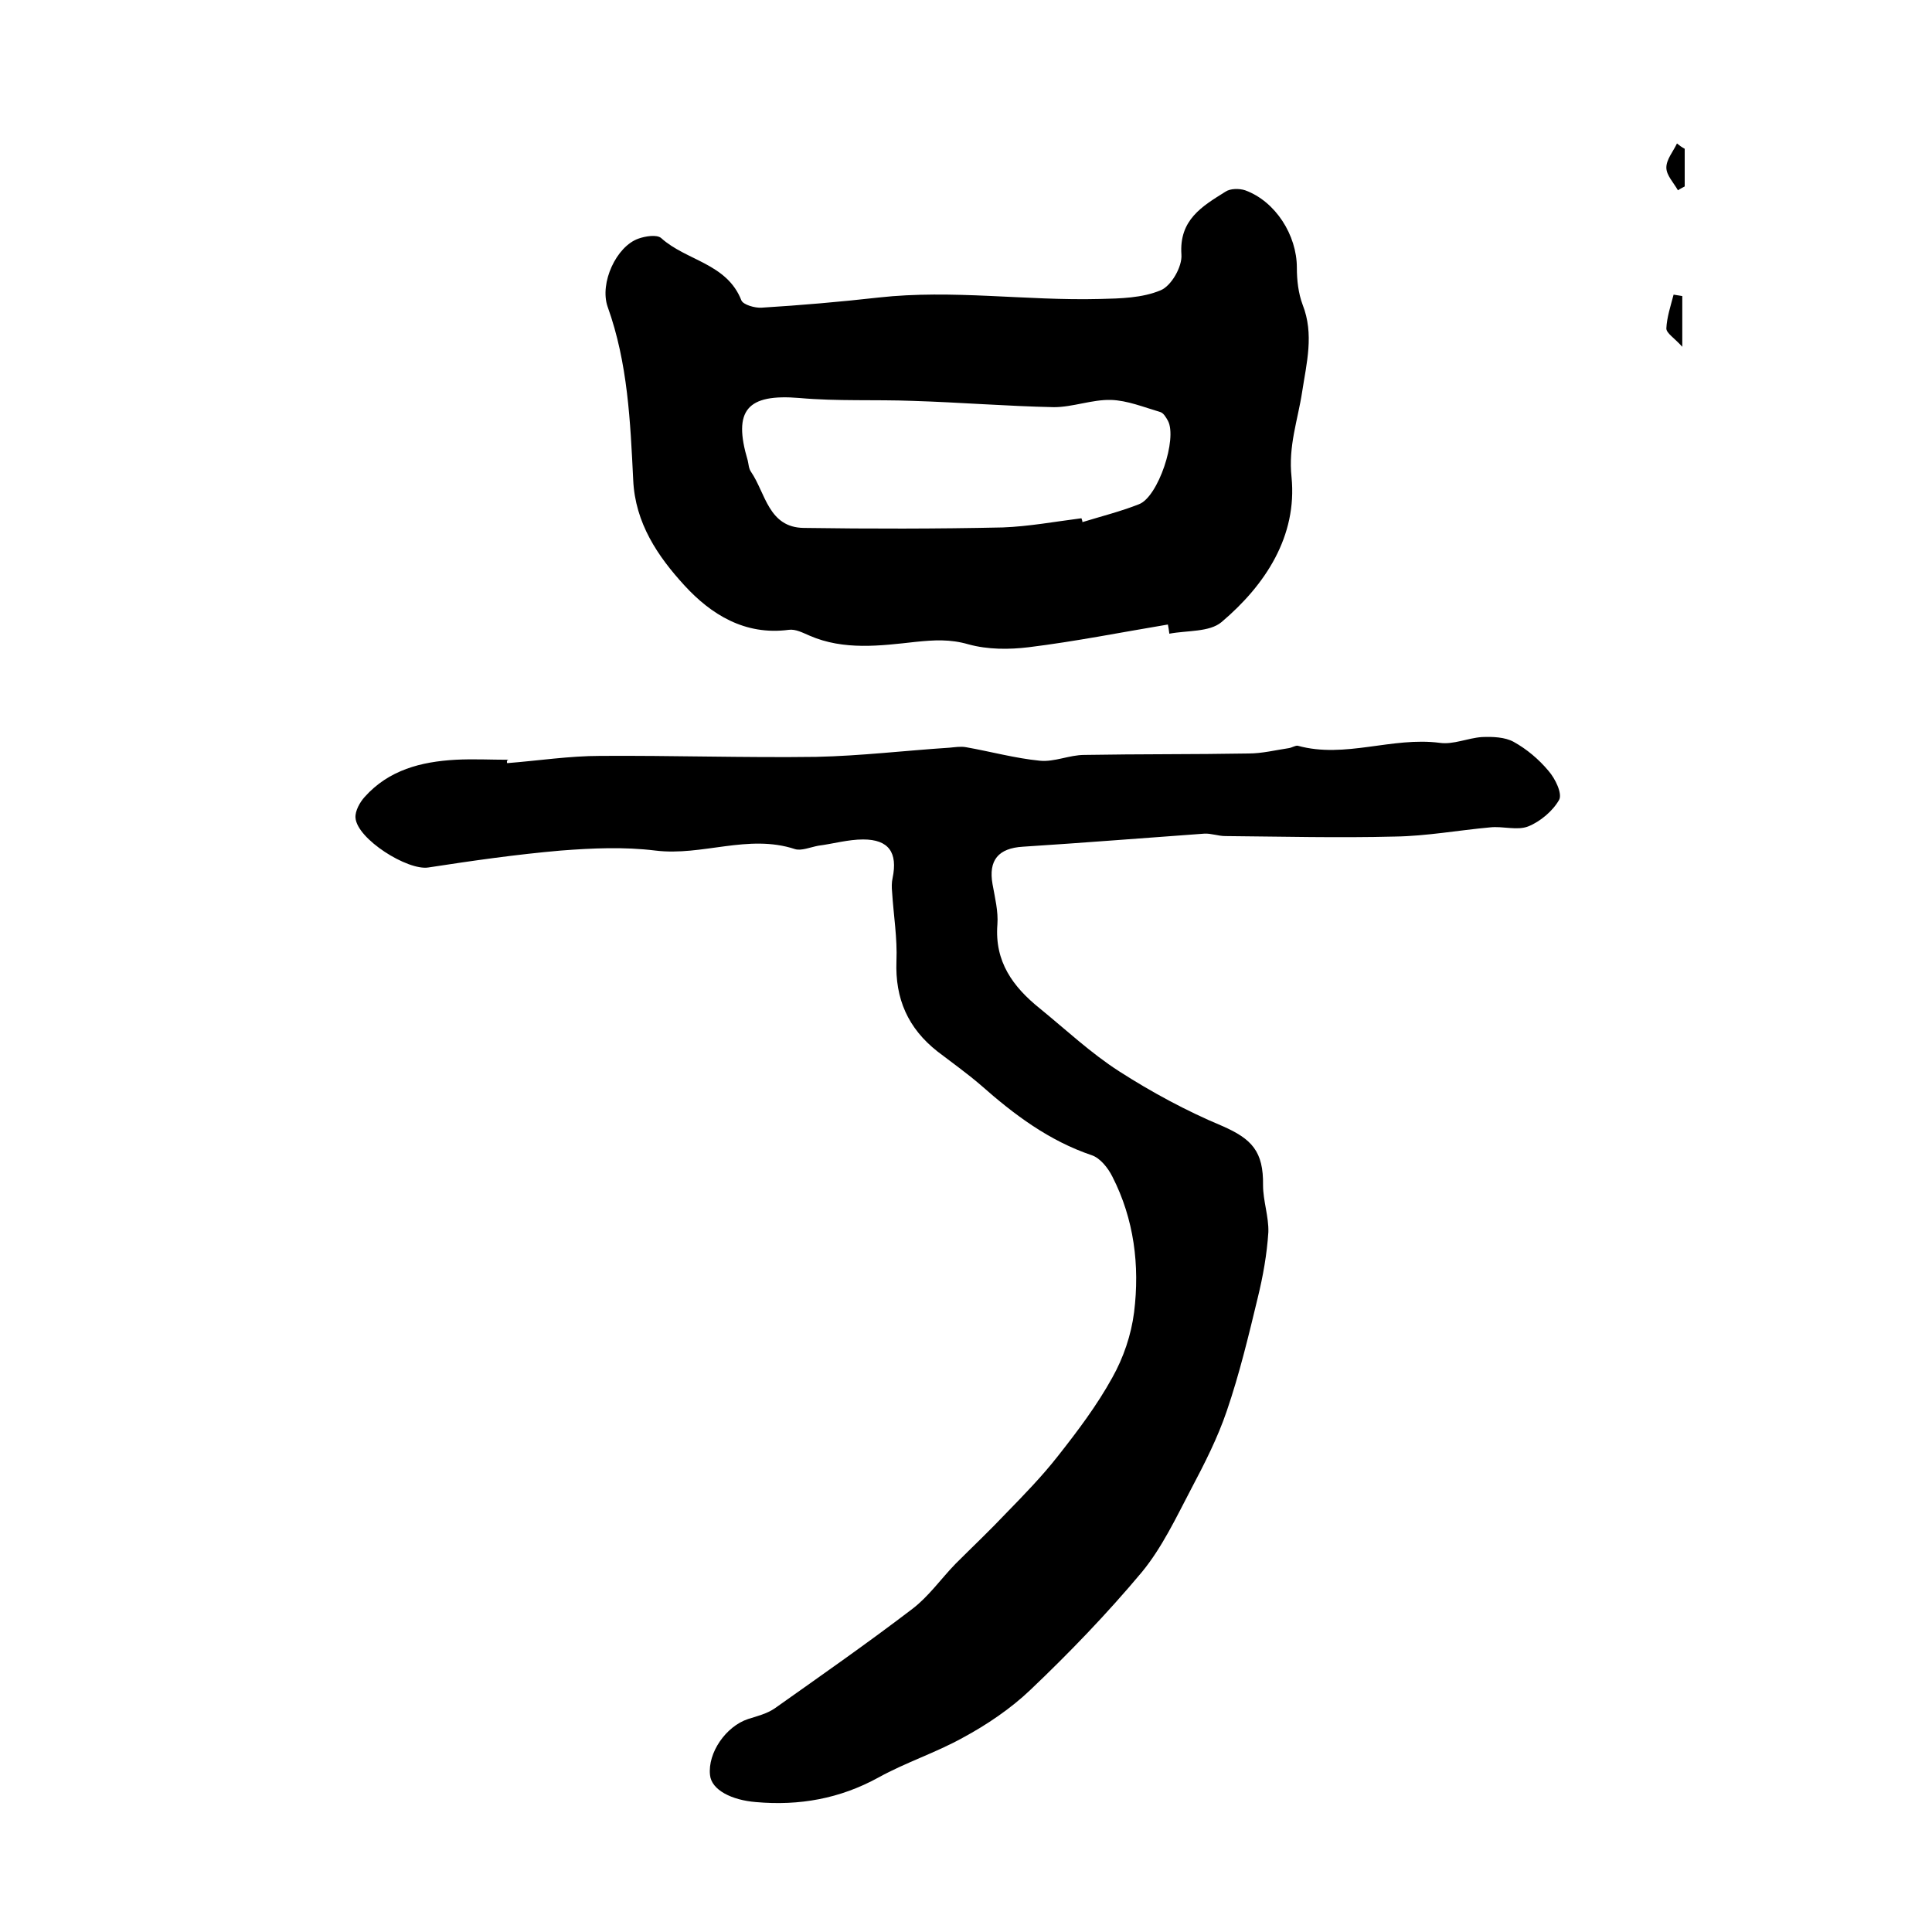
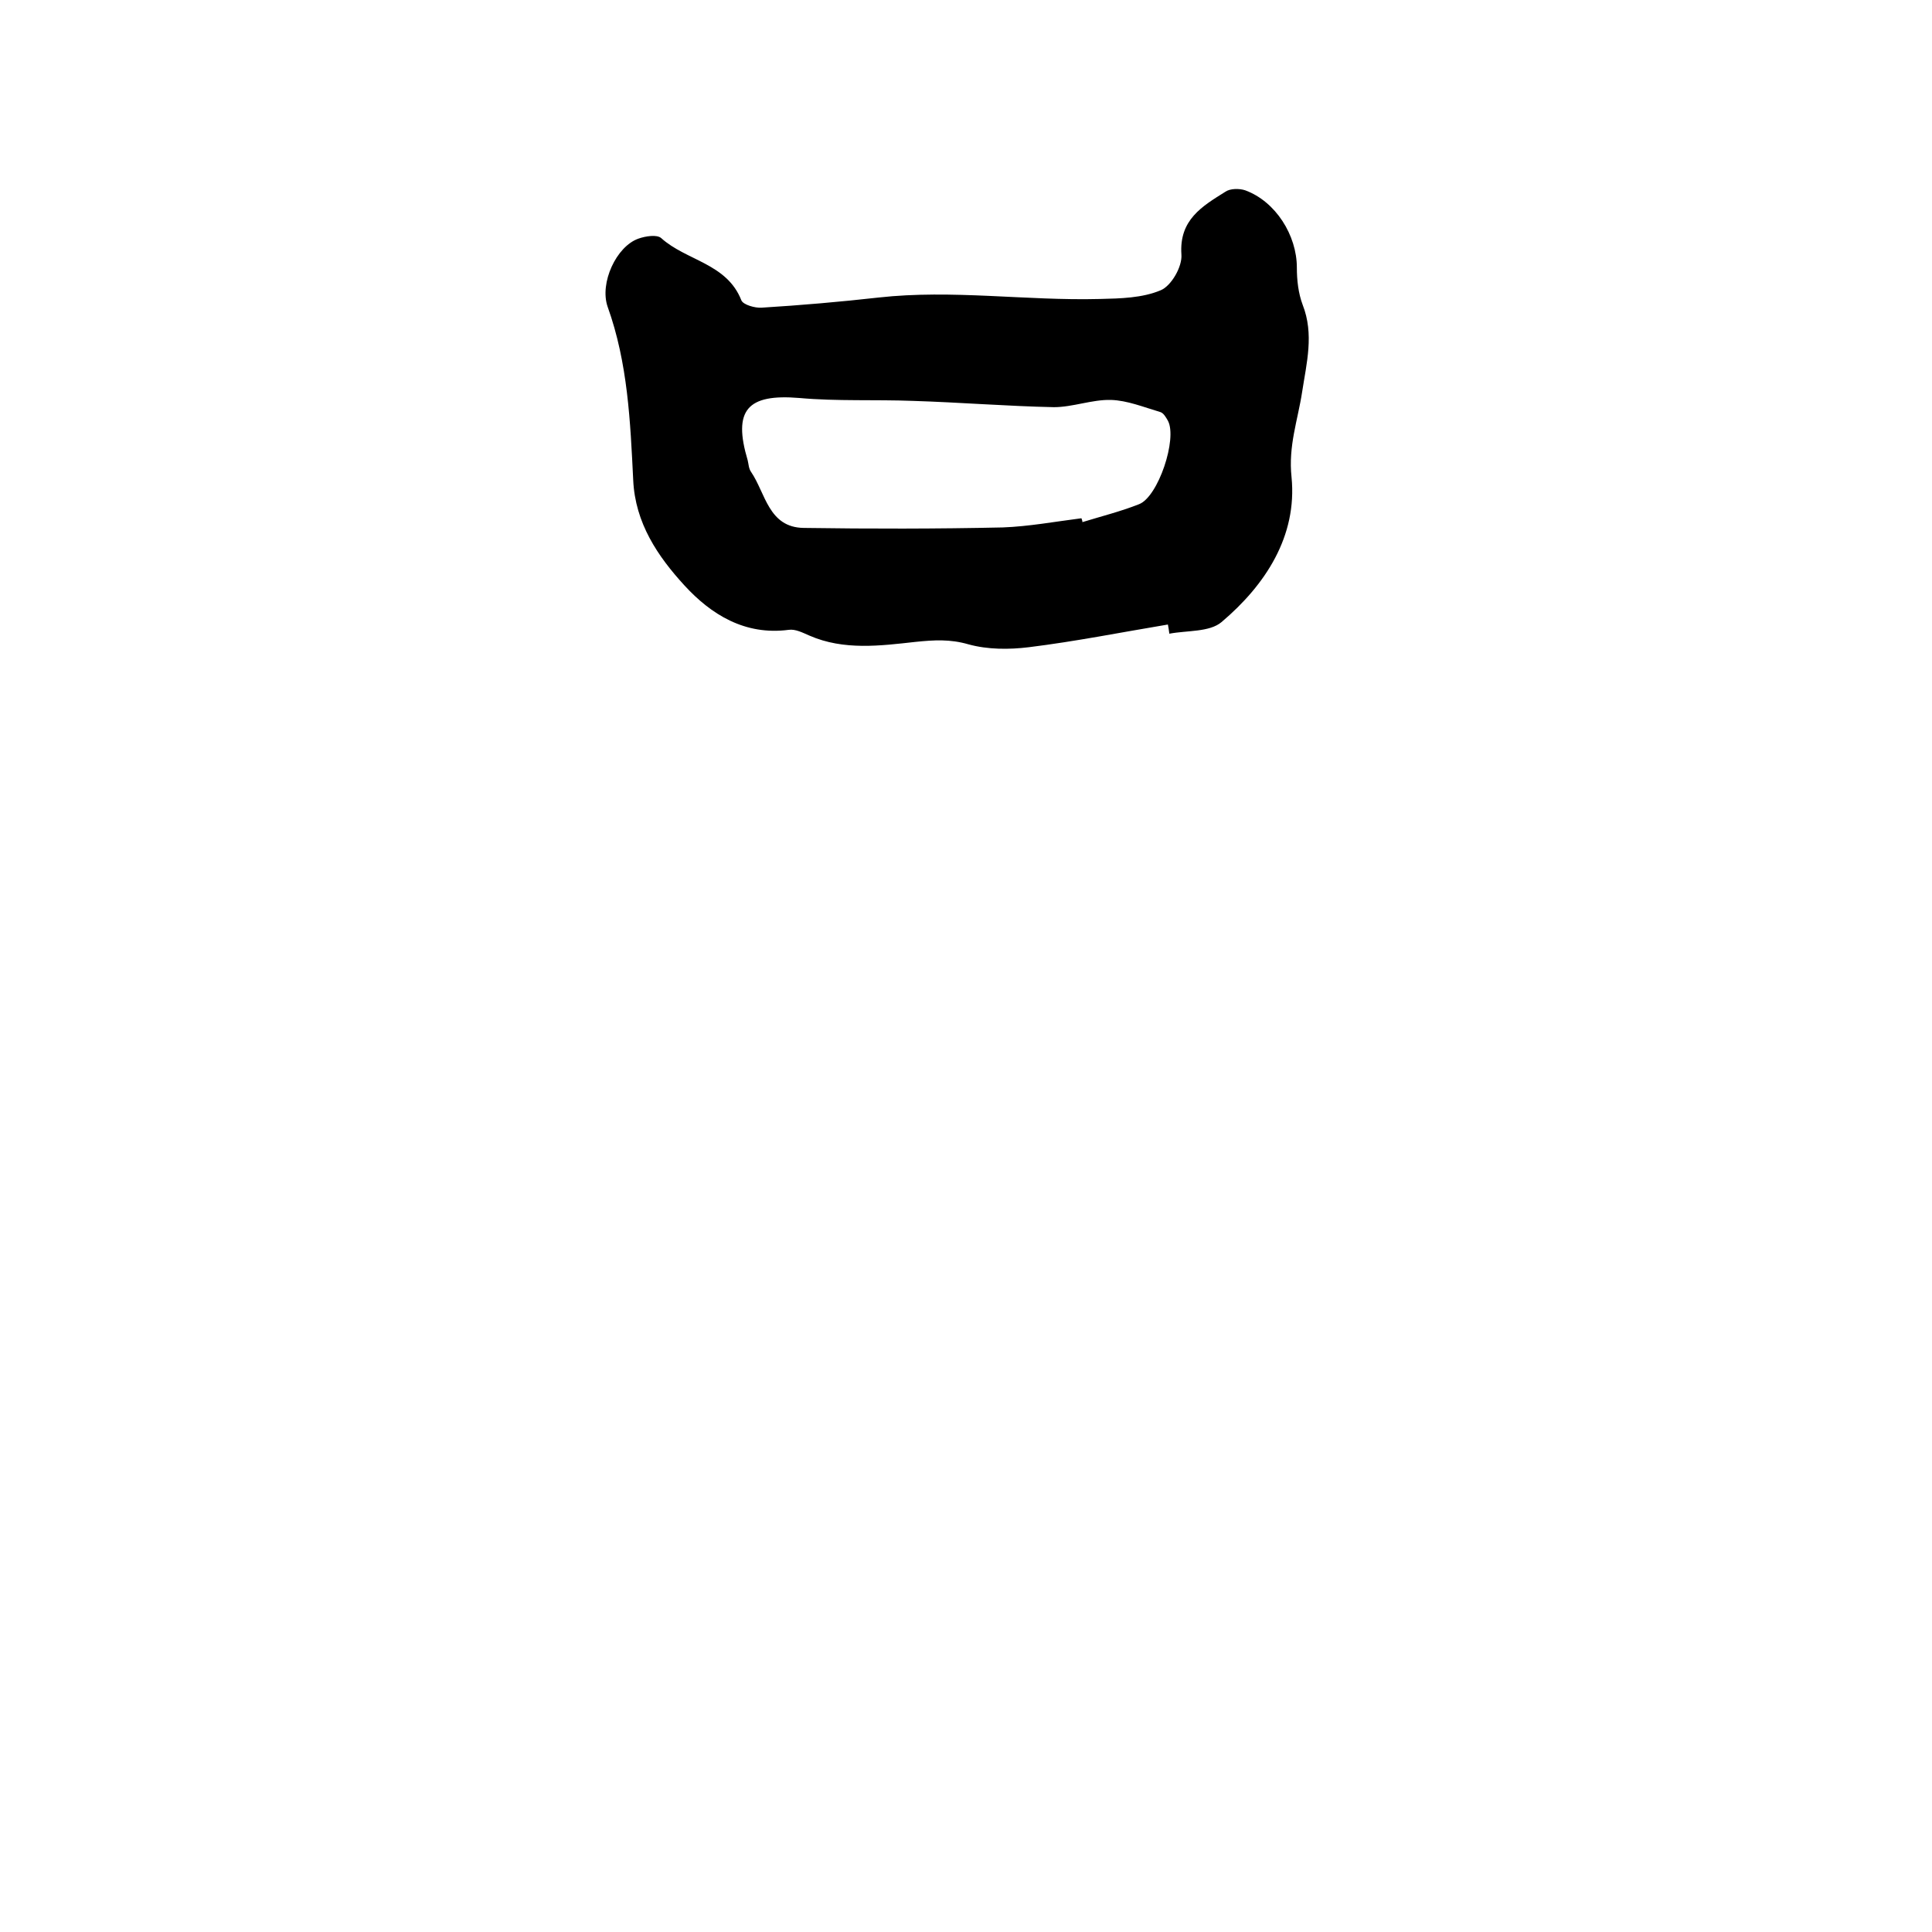
<svg xmlns="http://www.w3.org/2000/svg" version="1.1" id="图层_1" x="0px" y="0px" viewBox="0 0 400 400" style="enable-background:new 0 0 400 400;" xml:space="preserve">
  <style type="text/css">
	.st0{fill:#FFFFFF;}
</style>
  <g>
-     <path d="M105,158c6.4-0.5,12.9-1.5,19.3-1.5c14.9-0.1,29.8,0.4,44.7,0.2c9.2-0.2,18.4-1.3,27.6-1.9c1.1-0.1,2.3-0.3,3.4-0.1   c5.1,0.9,10.2,2.3,15.3,2.8c3,0.3,6.1-1.2,9.2-1.2c11.3-0.2,22.7-0.1,34-0.3c2.8,0,5.6-0.7,8.3-1.1c0.7-0.1,1.4-0.6,1.9-0.5   c9.8,2.7,19.5-1.9,29.4-0.6c2.8,0.4,5.8-1,8.7-1.2c2.2-0.1,4.8,0,6.6,1c2.7,1.5,5.2,3.6,7.2,6c1.4,1.6,2.9,4.7,2.2,6   c-1.3,2.3-3.9,4.5-6.4,5.5c-2.3,0.9-5.3-0.1-7.9,0.2c-6.6,0.6-13.1,1.8-19.7,1.9c-11.7,0.3-23.4,0-35.1-0.1c-1.5,0-3-0.6-4.4-0.5   c-12.5,0.9-25,1.9-37.5,2.7c-5.1,0.3-7.2,2.8-6.3,7.8c0.5,2.8,1.2,5.6,1,8.3c-0.6,7.7,3.2,12.9,8.8,17.4c5.4,4.4,10.5,9.2,16.4,13   c6.7,4.3,13.9,8.2,21.3,11.3c6.2,2.7,8.6,5.3,8.5,12.3c0,3.2,1.2,6.5,1.1,9.7c-0.3,4.6-1.1,9.1-2.2,13.6   c-1.9,7.9-3.8,15.8-6.4,23.4c-1.9,5.6-4.6,10.9-7.4,16.2c-3.1,5.9-6,12.1-10.2,17.2c-7.2,8.6-15,16.7-23.1,24.4   c-4.1,3.9-9,7.2-14,9.9c-5.6,3.1-11.8,5.1-17.4,8.2c-8,4.4-16.4,5.9-25.4,5.1c-5-0.4-9.2-2.5-9.5-5.6c-0.5-4.6,3.3-10.1,7.9-11.6   c1.9-0.6,3.9-1.1,5.5-2.2c9.6-6.8,19.2-13.5,28.5-20.6c3.4-2.6,5.9-6.2,8.9-9.3c3.5-3.5,7.1-6.9,10.5-10.5   c3.7-3.8,7.4-7.6,10.7-11.8c4.1-5.2,8.1-10.5,11.3-16.3c2.3-4.1,3.9-8.8,4.5-13.5c1.2-9.7,0-19.3-4.5-28.1   c-0.9-1.8-2.5-3.8-4.2-4.4c-8.9-3-16.1-8.4-23-14.5c-2.9-2.5-6-4.7-9-7c-6.1-4.8-8.8-10.9-8.5-18.7c0.2-4.8-0.6-9.5-0.9-14.3   c-0.1-1-0.1-2,0.1-2.9c1.1-5.3-0.8-8-6.1-8c-3.1,0-6.2,0.9-9.3,1.3c-1.6,0.3-3.5,1.1-4.8,0.7c-9.7-3.2-19.2,1.5-28.9,0.3   c-6.5-0.8-13.1-0.5-19.6,0c-9.2,0.8-18.3,2.1-27.4,3.5c-4.3,0.7-14.8-5.9-15.1-10.3c-0.1-1.4,0.9-3.2,1.9-4.3   c5-5.6,11.7-7.3,18.8-7.7c3.7-0.2,7.3,0,11,0C104.9,157.4,104.9,157.7,105,158z" />
    <path d="M241.8,129.3c-9.6,1.6-19.1,3.5-28.8,4.7c-4.1,0.5-8.5,0.5-12.5-0.6c-3.8-1.1-7.1-0.9-11-0.5c-7.2,0.8-14.8,1.8-21.9-1.3   c-1.4-0.6-2.9-1.4-4.3-1.2c-9.1,1.2-16.1-3.2-21.6-9.2c-5.5-6-10.2-12.9-10.6-21.8c-0.6-12.1-1.1-24.2-5.3-35.9   c-1.7-4.9,1.8-12.5,6.4-14.1c1.4-0.5,3.8-0.9,4.7-0.1c5.2,4.7,13.6,5.2,16.6,12.9c0.4,0.9,2.8,1.6,4.2,1.5   c8.1-0.5,16.2-1.2,24.2-2.1c15.3-1.7,30.5,0.7,45.8,0.3c4.3-0.1,8.8-0.2,12.6-1.8c2.2-0.9,4.5-4.9,4.3-7.4c-0.5-7.2,4.3-10,9.1-13   c1-0.7,2.9-0.7,4.1-0.3c6.3,2.3,10.7,9.3,10.7,16c0,2.6,0.3,5.3,1.2,7.7c2.4,6.1,0.8,12.1-0.1,18c-0.9,5.9-2.9,11.2-2.2,17.7   c1.2,12.2-5.4,22.3-14.5,30c-2.5,2.1-7.1,1.7-10.8,2.4C242,130.4,241.9,129.8,241.8,129.3z M223.9,107.3c0.1,0.3,0.2,0.5,0.2,0.8   c3.9-1.2,7.9-2.2,11.7-3.7c4-1.5,8-13.6,6-17.3c-0.4-0.7-0.9-1.6-1.6-1.8c-3.4-1-6.8-2.4-10.2-2.5c-3.9-0.1-7.9,1.5-11.8,1.5   c-9.7-0.2-19.5-1-29.2-1.3c-7.8-0.3-15.7,0.1-23.5-0.6c-10.8-0.9-13.8,2.5-10.7,12.9c0.2,0.8,0.2,1.7,0.7,2.4   c3,4.4,3.6,11.5,10.9,11.6c13.7,0.2,27.5,0.2,41.2-0.1C213,109,218.4,108,223.9,107.3z" />
-     <path d="M348.3,61.3c0,3.1,0,6.1,0,10.5c-1.6-1.8-3.3-2.8-3.3-3.8c0.1-2.3,0.9-4.7,1.5-7C347.1,61.1,347.7,61.2,348.3,61.3z" />
-     <path d="M348.8,30.8c0,2.6,0,5.2,0,7.8c-0.5,0.3-1,0.5-1.4,0.8c-0.9-1.6-2.4-3.1-2.4-4.7c0-1.7,1.4-3.3,2.2-5   C347.7,30.1,348.2,30.5,348.8,30.8z" />
  </g>
</svg>